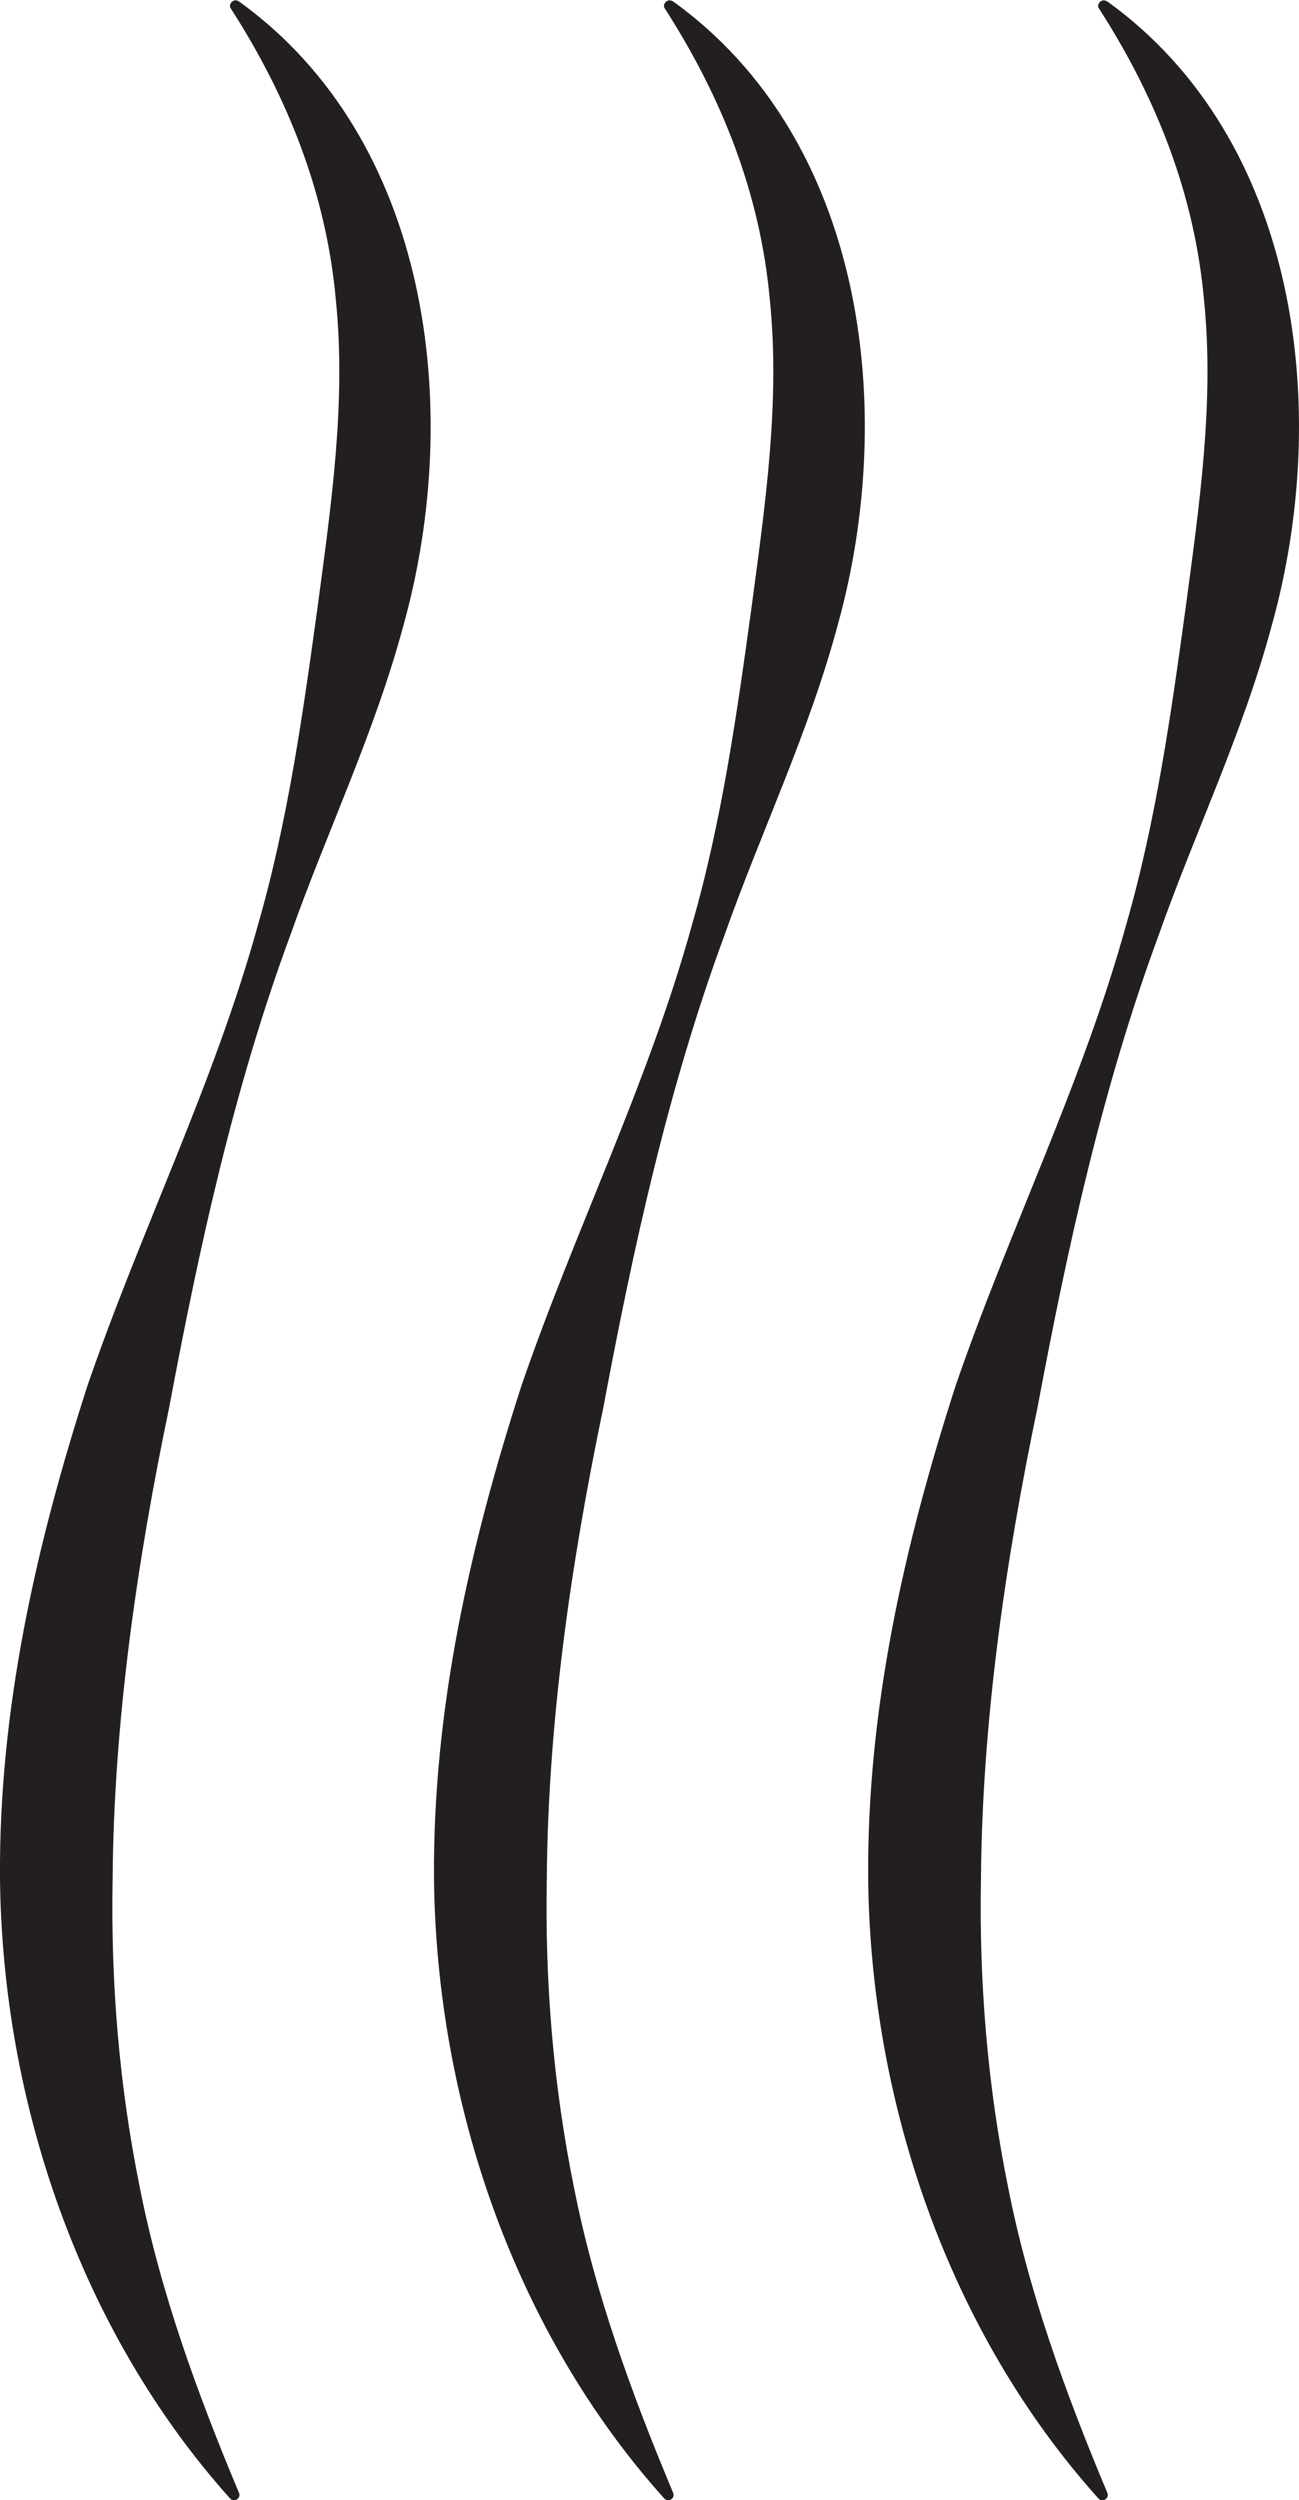
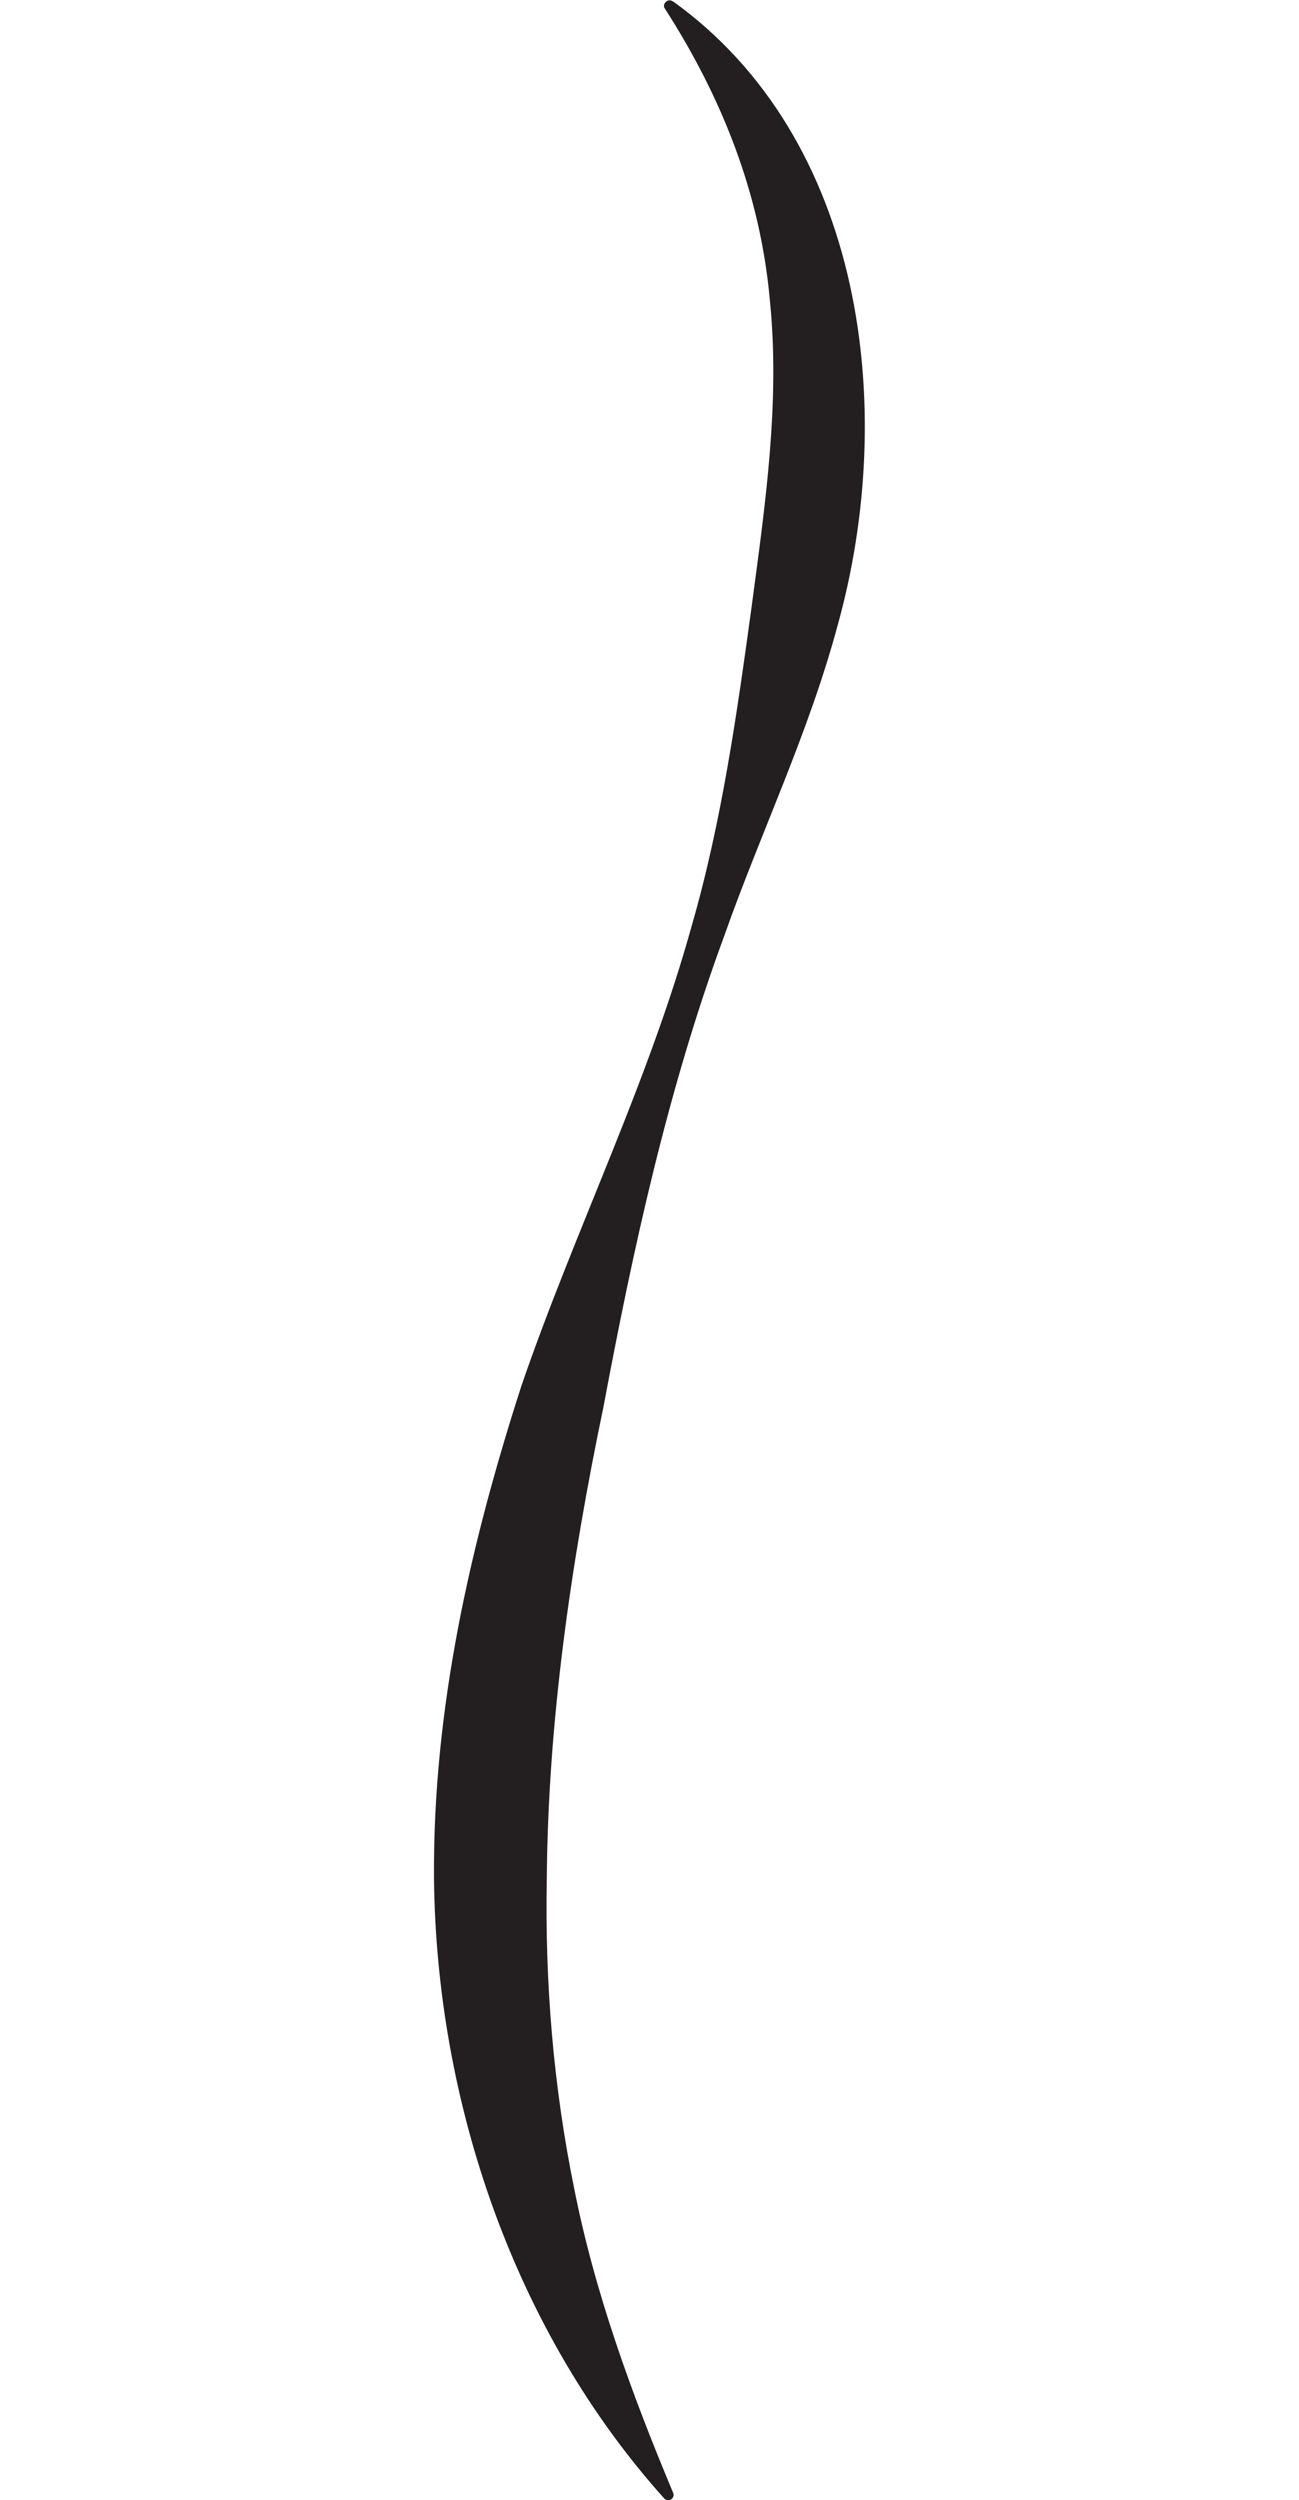
<svg xmlns="http://www.w3.org/2000/svg" id="Layer_2" viewBox="0 0 73.93 142.28">
  <defs>
    <style>.cls-1{fill:#231f20;}</style>
  </defs>
-   <path class="cls-1" d="m13.57.06c10.95,7.86,12.8,23.27,9.4,35.5-1.65,6.16-4.39,11.83-6.45,17.67-3.21,8.7-5.19,17.79-6.89,26.86-1.84,8.82-3.15,17.88-3.22,26.81-.11,5.92.37,11.81,1.56,17.65,1.16,5.86,3.22,11.56,5.63,17.31.07.15,0,.33-.16.4-.12.05-.26.02-.35-.08C4.58,132.68.13,119.64,0,106.89c-.07-9.64,2.06-18.99,4.98-28.04,3.03-8.82,7.23-17.25,9.7-26.21,1.71-5.93,2.57-12.1,3.39-18.06.78-5.86,1.64-11.7,1.04-17.55-.54-5.95-2.69-11.44-5.97-16.54-.19-.25.18-.62.44-.41h0Z" />
  <path class="cls-1" d="m38.28.06c10.95,7.86,12.8,23.27,9.4,35.5-1.65,6.16-4.39,11.83-6.45,17.67-3.21,8.7-5.19,17.79-6.89,26.86-1.84,8.82-3.15,17.88-3.22,26.81-.11,5.92.37,11.81,1.56,17.65,1.16,5.86,3.22,11.56,5.63,17.31.07.15,0,.33-.16.4-.12.05-.26.02-.35-.08-8.52-9.49-12.97-22.54-13.1-35.29-.07-9.64,2.06-18.99,4.98-28.04,3.03-8.82,7.23-17.25,9.7-26.21,1.71-5.93,2.57-12.1,3.39-18.06.78-5.86,1.64-11.7,1.04-17.55-.54-5.95-2.69-11.44-5.97-16.54-.19-.25.18-.62.44-.41h0Z" />
-   <path class="cls-1" d="m62.99.06c10.95,7.86,12.8,23.27,9.4,35.5-1.65,6.16-4.39,11.83-6.45,17.67-3.21,8.7-5.19,17.79-6.89,26.86-1.84,8.82-3.15,17.88-3.22,26.81-.11,5.92.37,11.81,1.56,17.65,1.16,5.86,3.22,11.56,5.63,17.31.07.15,0,.33-.16.4-.12.05-.26.02-.35-.08-8.52-9.49-12.97-22.54-13.1-35.29-.07-9.64,2.06-18.99,4.98-28.04,3.03-8.82,7.23-17.25,9.7-26.21,1.71-5.93,2.57-12.1,3.39-18.06.78-5.86,1.64-11.7,1.04-17.55-.54-5.95-2.69-11.44-5.97-16.54-.19-.25.18-.62.44-.41h0Z" />
</svg>